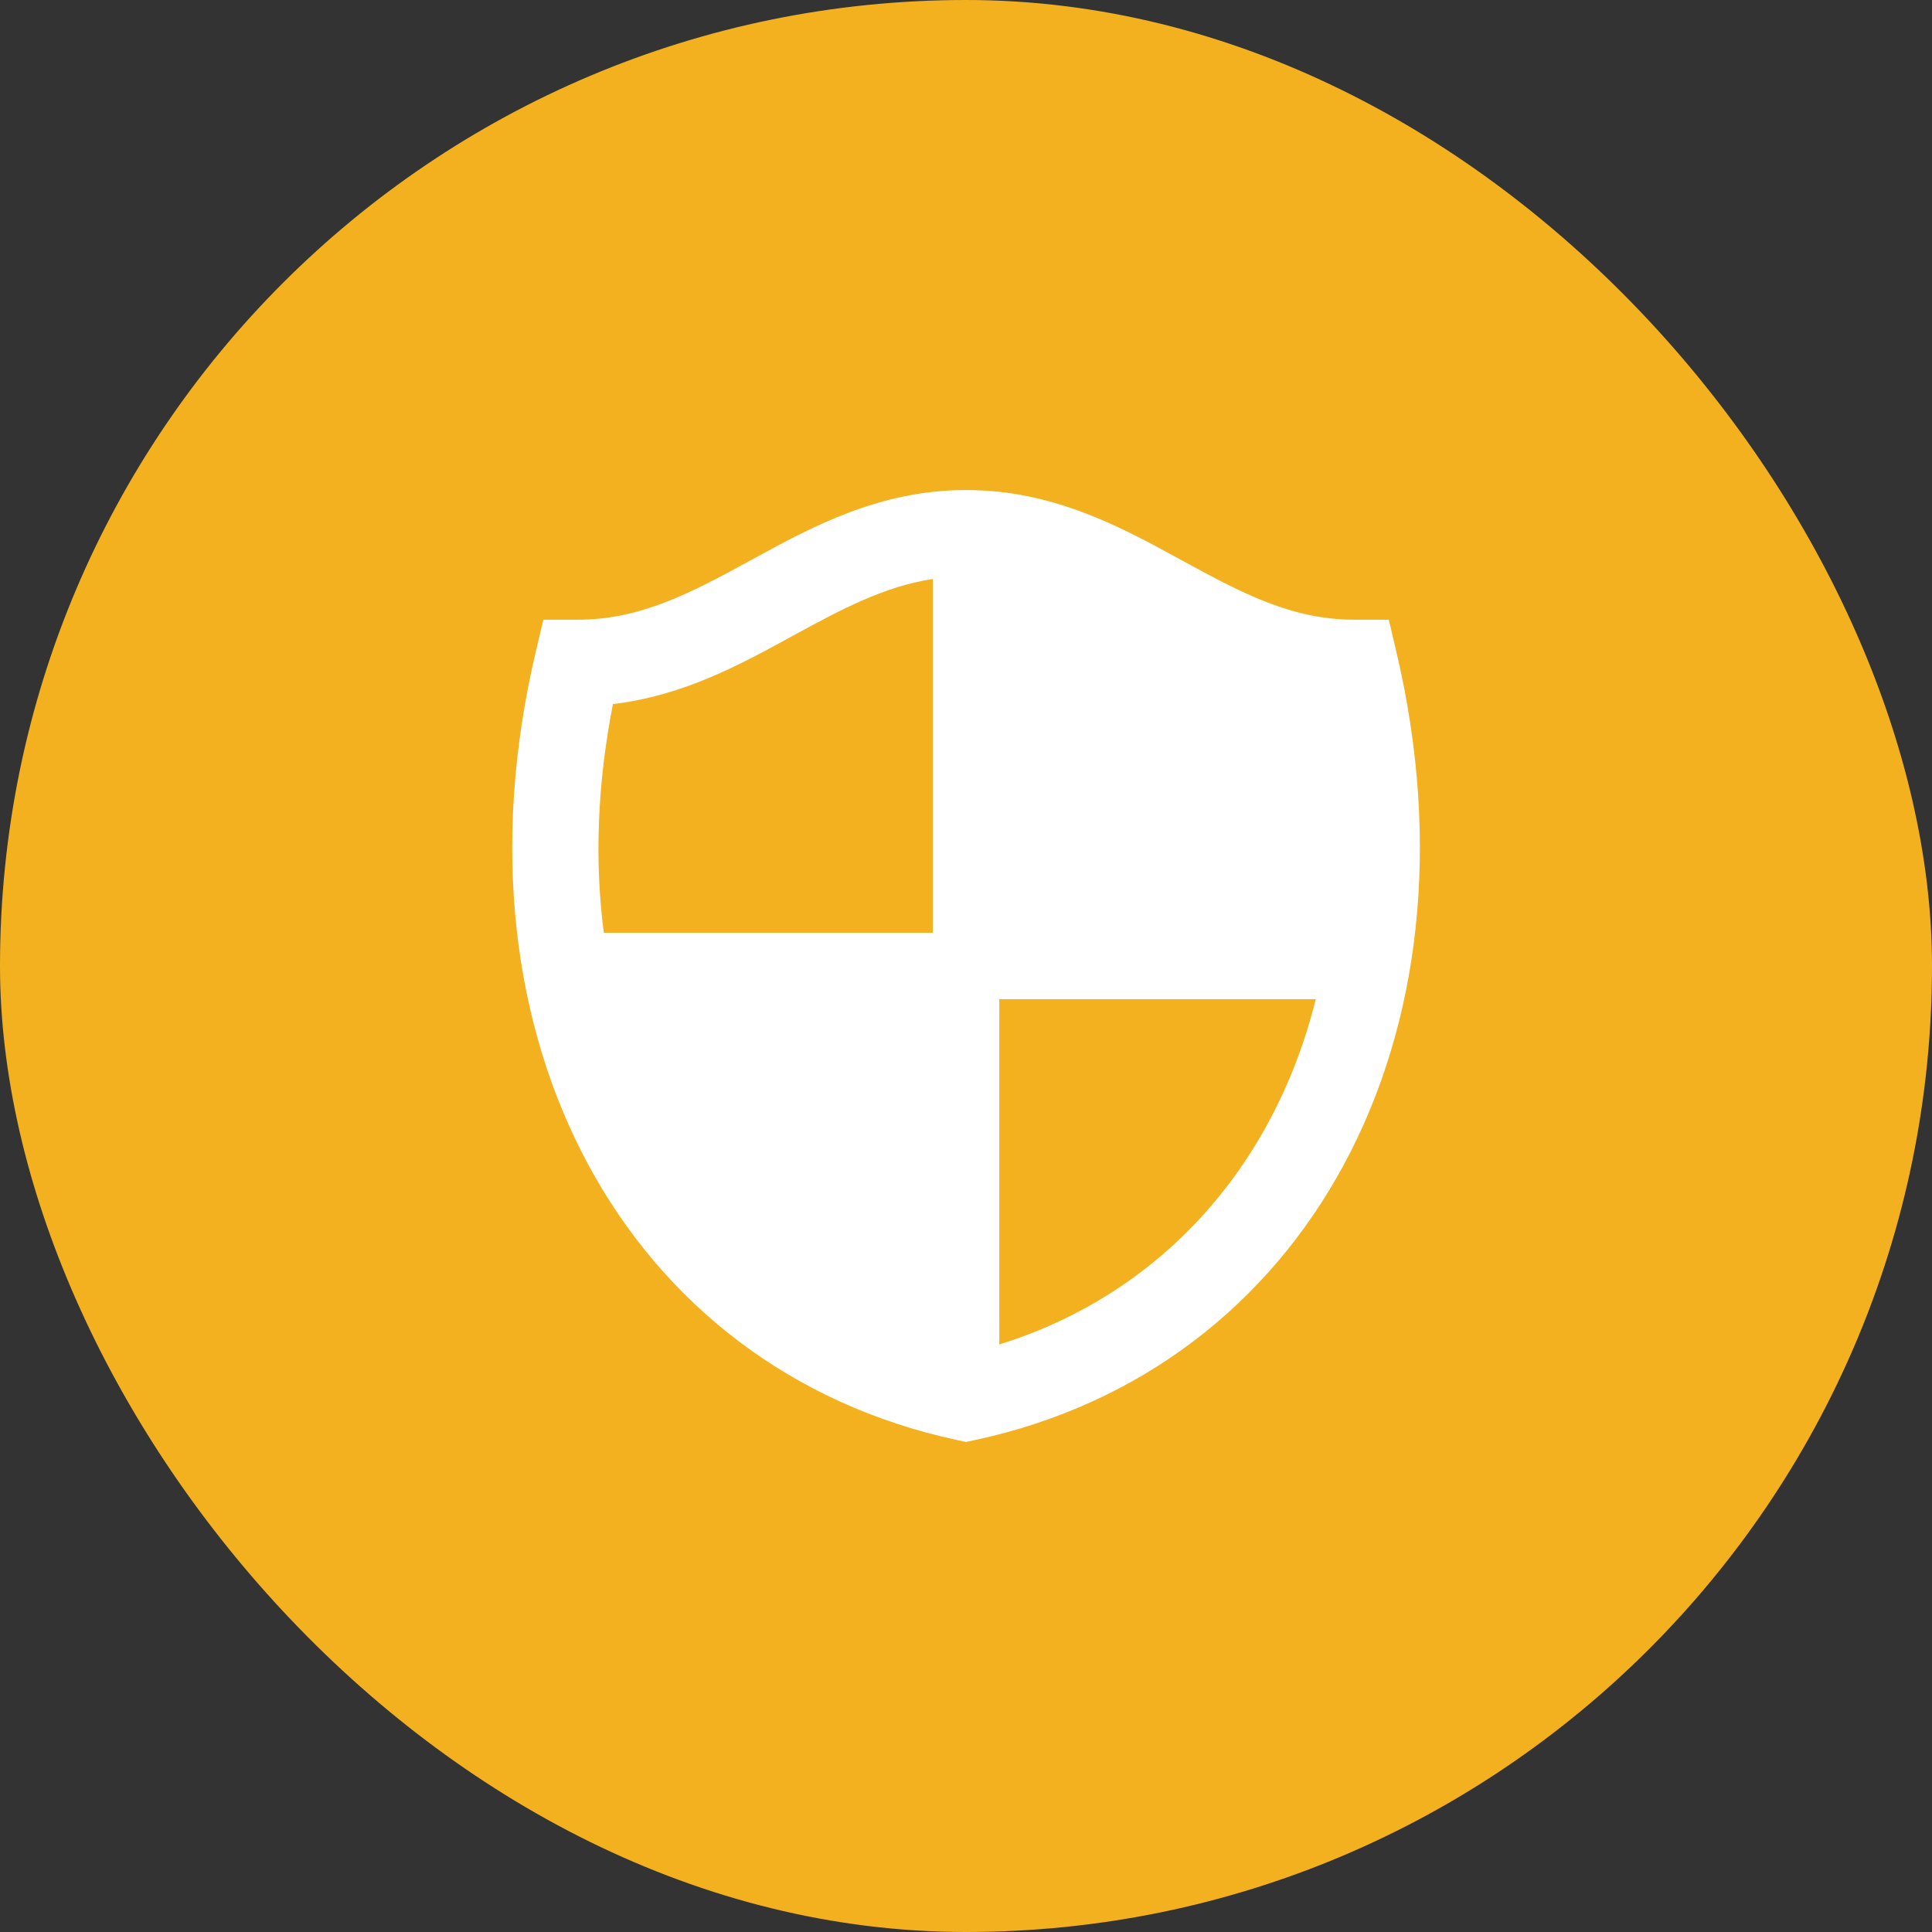
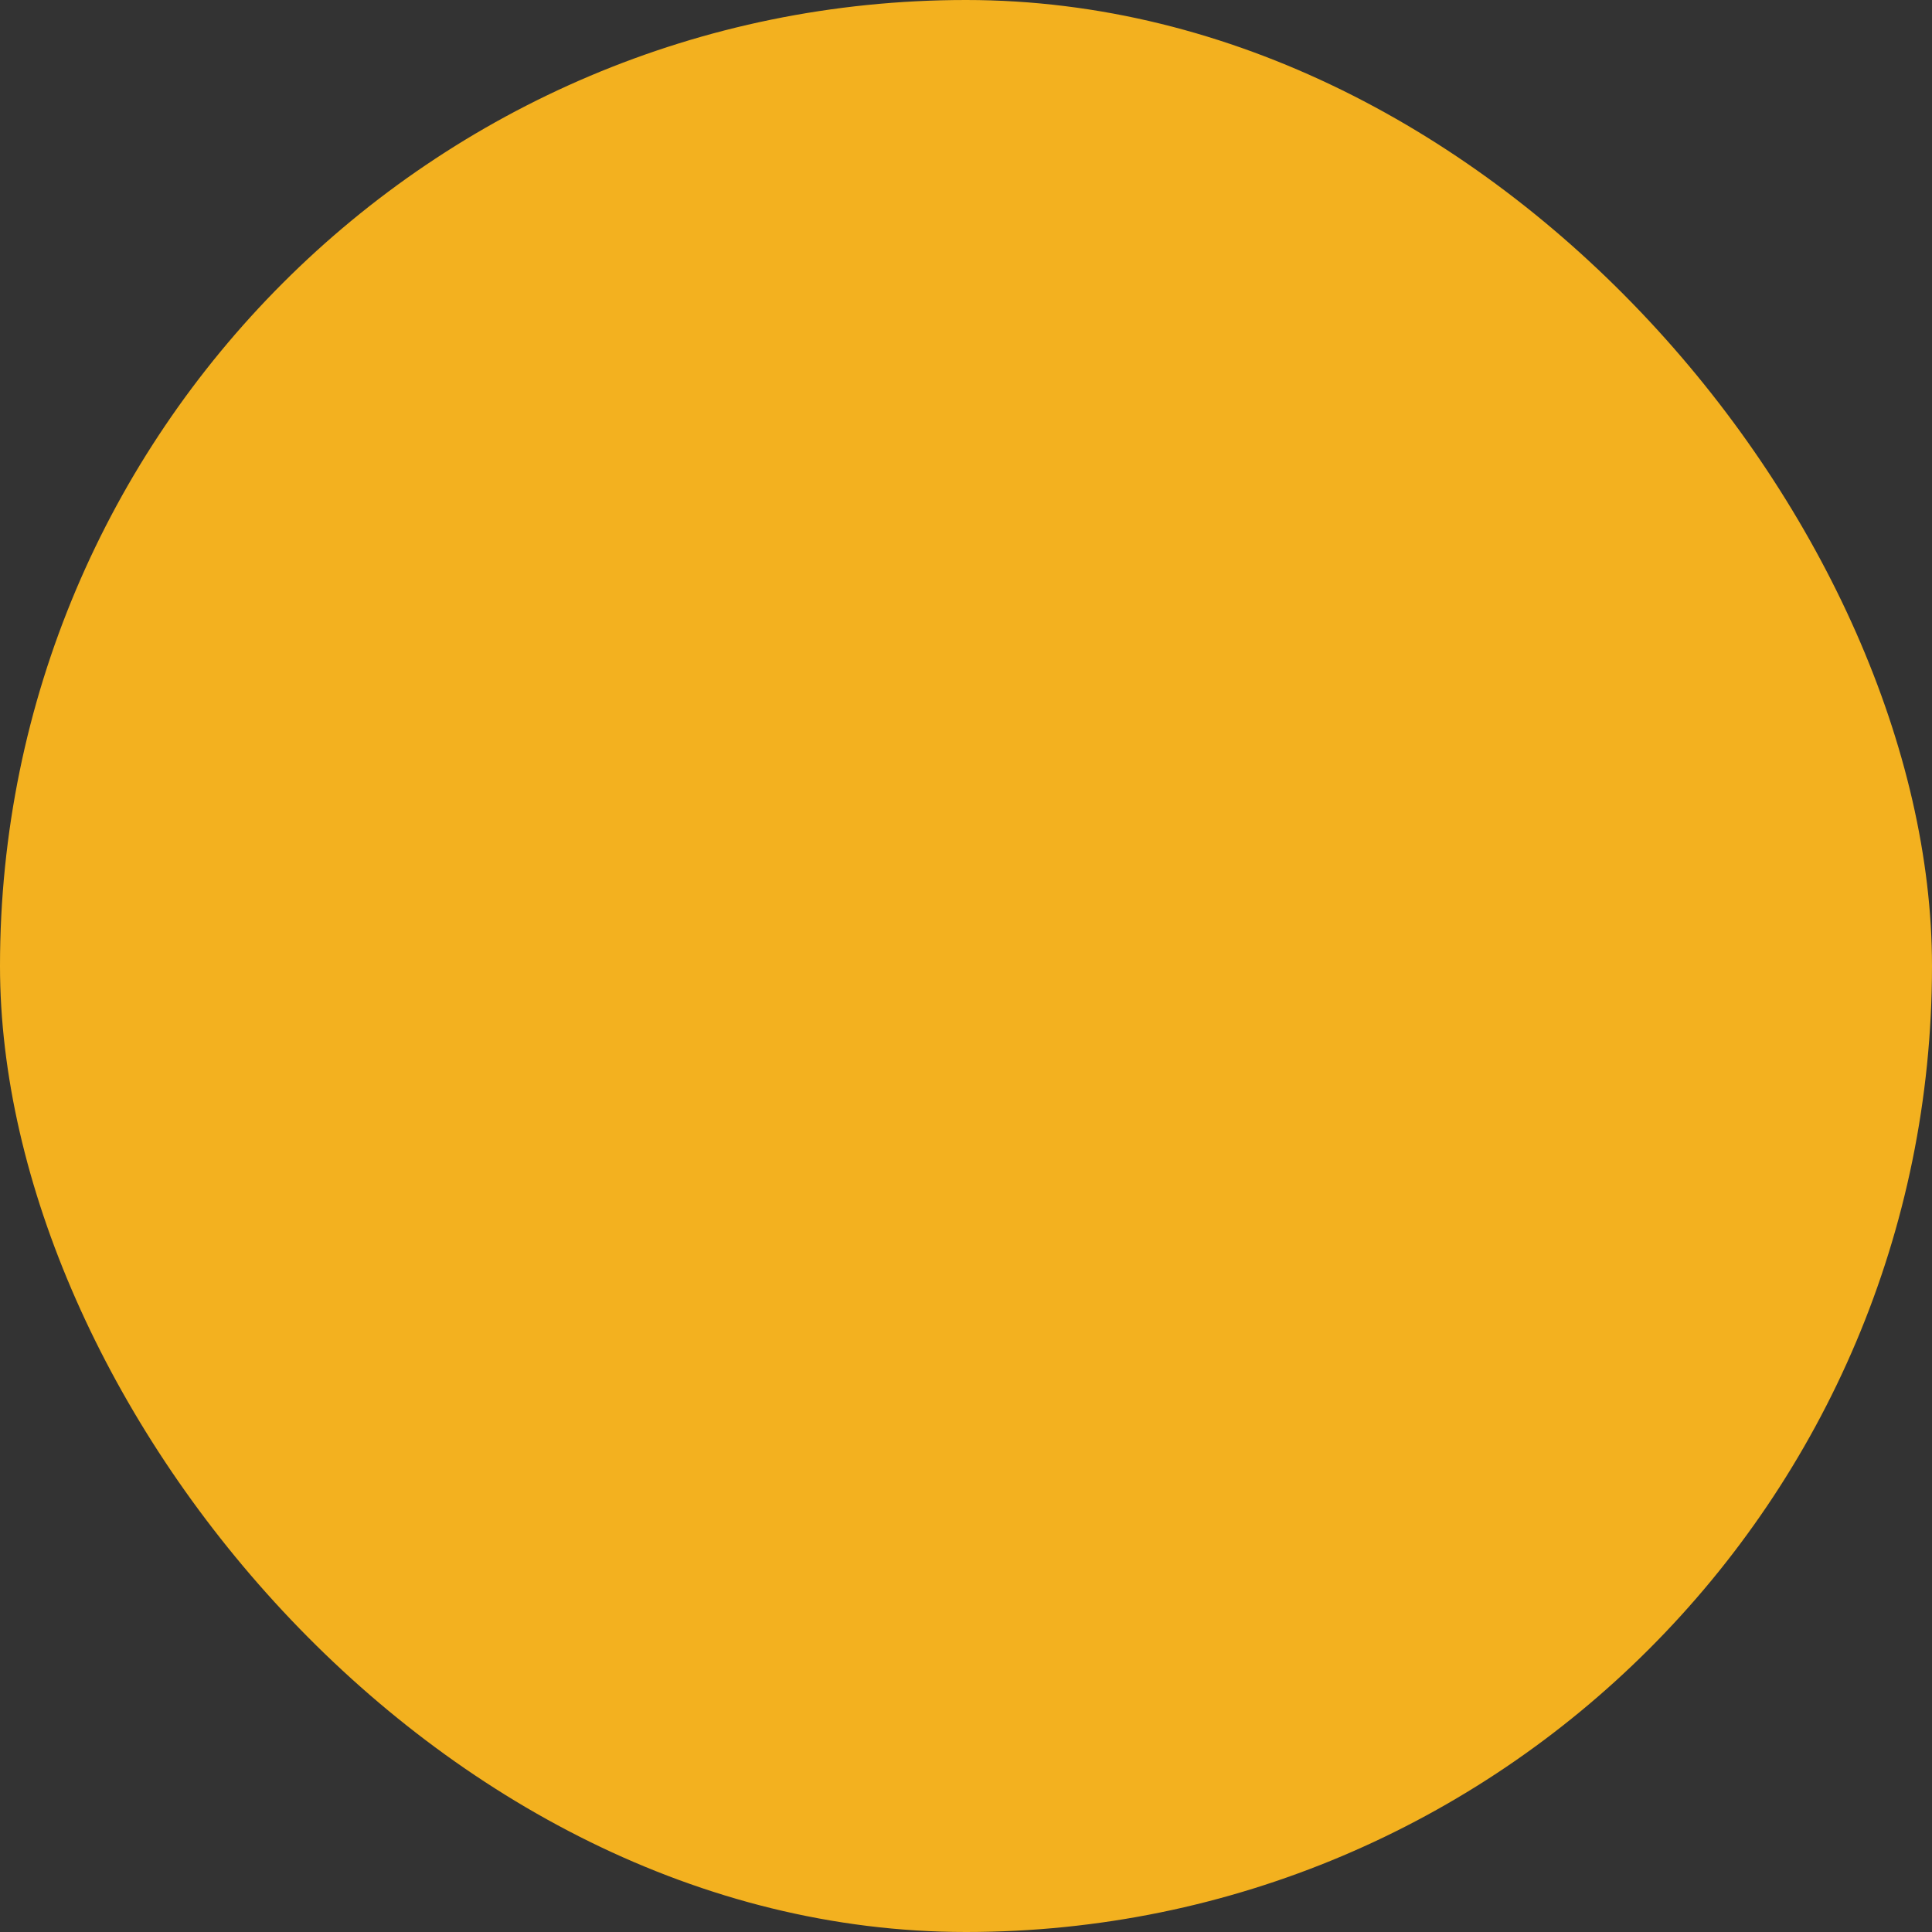
<svg xmlns="http://www.w3.org/2000/svg" width="80" height="80" viewBox="0 0 80 80" fill="none">
  <rect x="0" y="0" width="80" height="80" fill="#333333" stroke="none" />
  <rect width="80" height="80" rx="40" fill="#F3B11F" />
-   <path fill-rule="evenodd" clip-rule="evenodd" d="M31.211 23.131C33.6 21.826 36.41 20.291 40.003 20.291C43.612 20.291 46.425 21.829 48.816 23.137L48.923 23.195C51.426 24.564 53.492 25.661 56.089 25.661H57.507L57.832 27.041C61.58 42.995 54.092 56.685 40.378 59.628L40.002 59.708L39.627 59.628C25.913 56.685 18.425 42.995 22.173 27.041L22.498 25.661H23.916C26.517 25.661 28.59 24.563 31.095 23.195L31.211 23.131ZM25.38 29.154C24.722 32.518 24.621 35.7 25.003 38.624H38.628V23.974C36.623 24.279 34.859 25.218 32.811 26.336L32.684 26.406C30.634 27.526 28.275 28.814 25.38 29.154ZM54.484 41.374C52.722 48.442 47.931 53.639 41.378 55.67V41.374H54.484Z" fill="white" />
</svg>